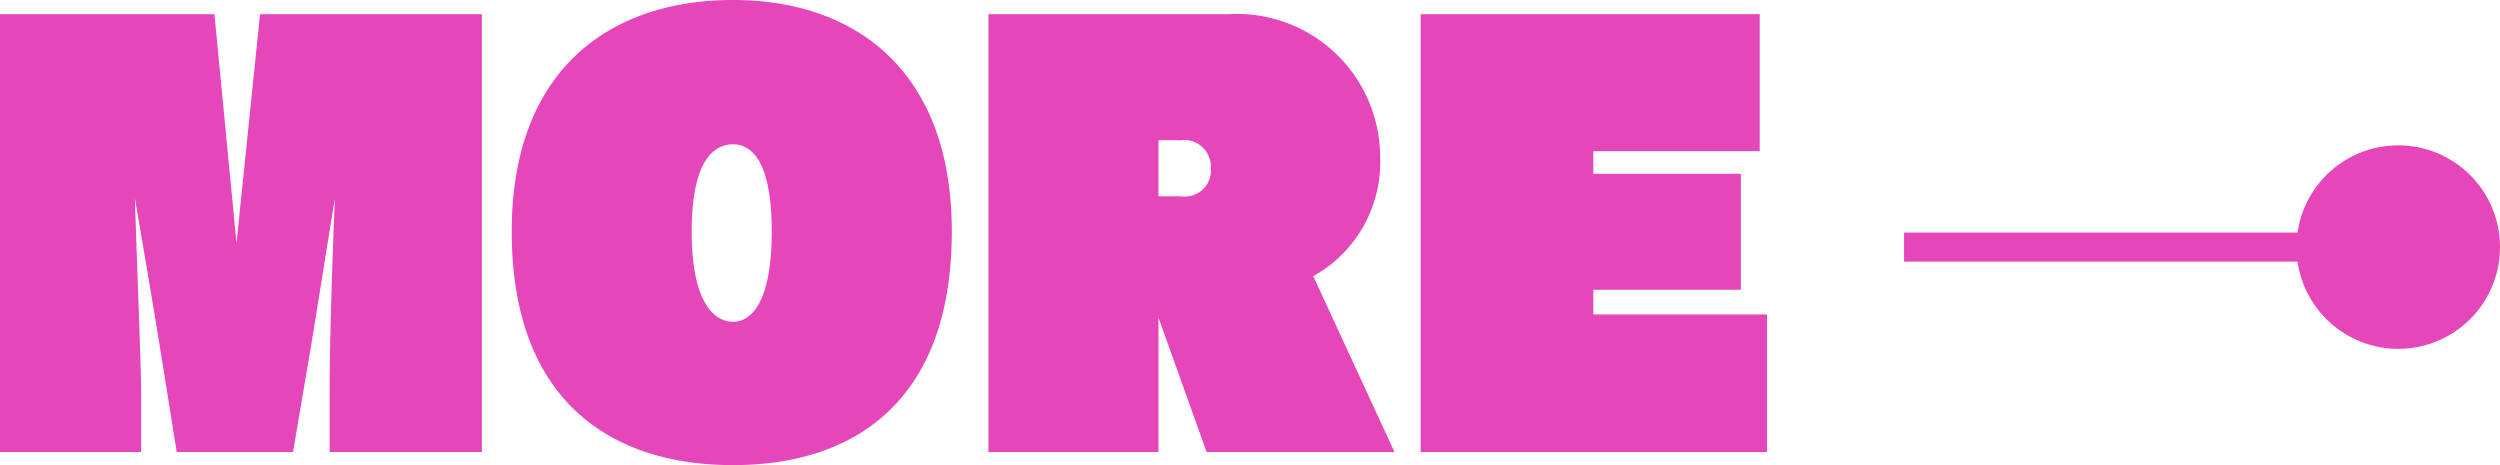
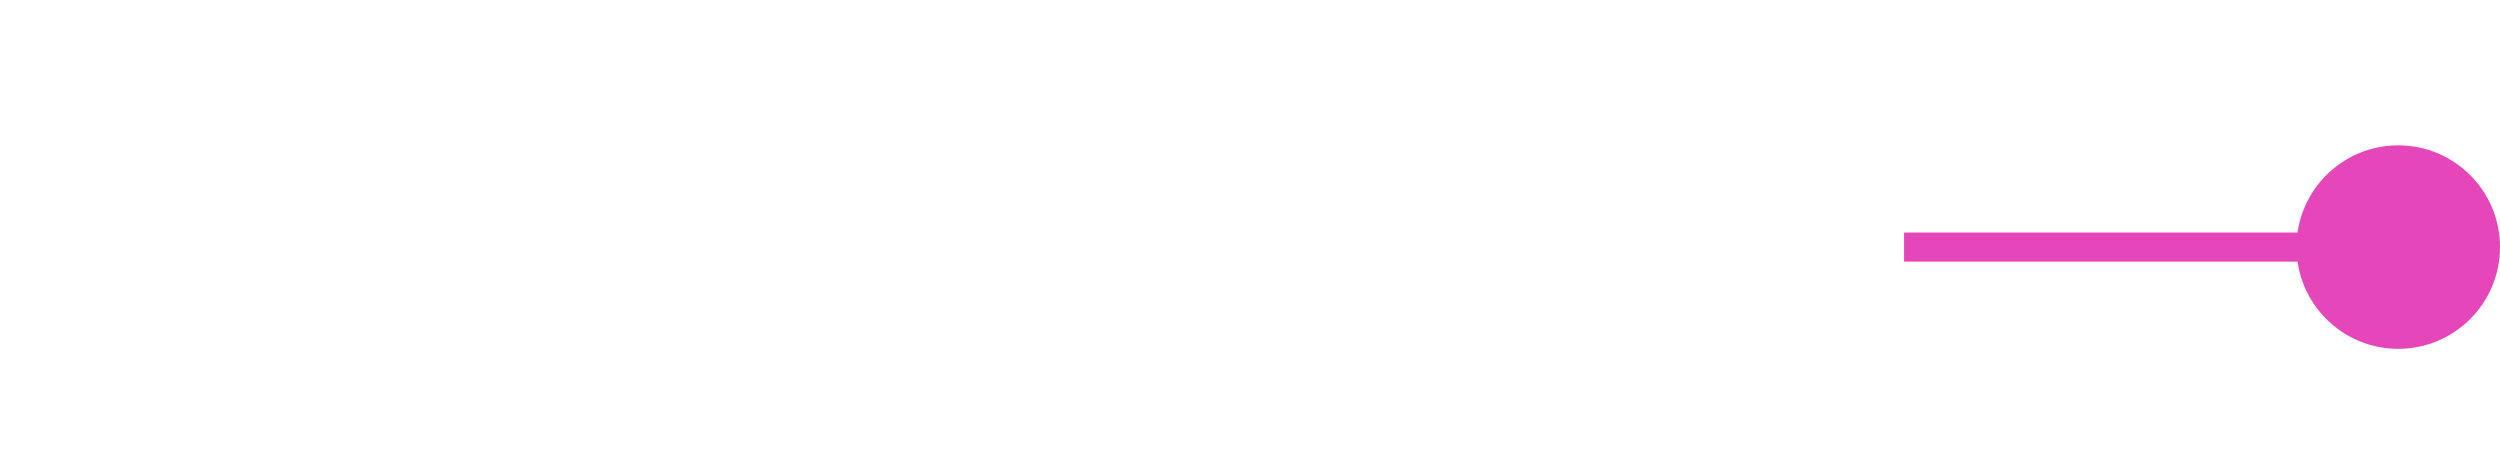
<svg xmlns="http://www.w3.org/2000/svg" width="86" height="16" viewBox="0 0 86 16">
  <g id="グループ_453" data-name="グループ 453" transform="translate(-237 -1386)">
-     <path id="パス_1147" data-name="パス 1147" d="M-13.7.771V-14.29H-21.33l-.81,7.874L-22.9-14.29h-7.38V.771h4.86V-1.306c0-.722-.162-4.912-.216-6.646.306,1.752.648,3.81.864,5.129l.576,3.594h4l.594-3.5c.2-1.174.558-3.485.846-5.219-.072,1.752-.18,4.731-.18,6.628V.771Zm8.64.451C-.864,1.222,2.466-1,2.466-6.814c0-5.544-3.33-7.964-7.524-7.964-4.212,0-7.614,2.366-7.614,7.964C-12.672-1-9.27,1.222-5.058,1.222Zm0-4.93c-.612,0-1.422-.6-1.422-3.106,0-2.492.792-3,1.422-3,.594,0,1.332.506,1.332,3S-4.464-3.708-5.058-3.708ZM17.694.771,14.9-5.279a4.486,4.486,0,0,0,2.3-4.135,4.928,4.928,0,0,0-5.22-4.876H3.726V.771h5.85V-3.852L11.232.771ZM9.576-8.024V-9.956h.774a.916.916,0,0,1,1.026.939.9.9,0,0,1-1.026.993ZM30.51.771V-3.961H24.534V-4.81H29.61V-8.8H24.534v-.777h5.724V-14.29H18.594V.771Z" transform="translate(267.276 1400.778)" fill="#e546ba" />
    <g id="グループ_451" data-name="グループ 451">
      <line id="線_1" data-name="線 1" x2="20" transform="translate(302.5 1394.5)" fill="none" stroke="#e546ba" stroke-width="1" />
      <circle id="楕円形_248" data-name="楕円形 248" cx="3.5" cy="3.5" r="3.5" transform="translate(316 1391)" fill="#e546ba" />
    </g>
  </g>
</svg>